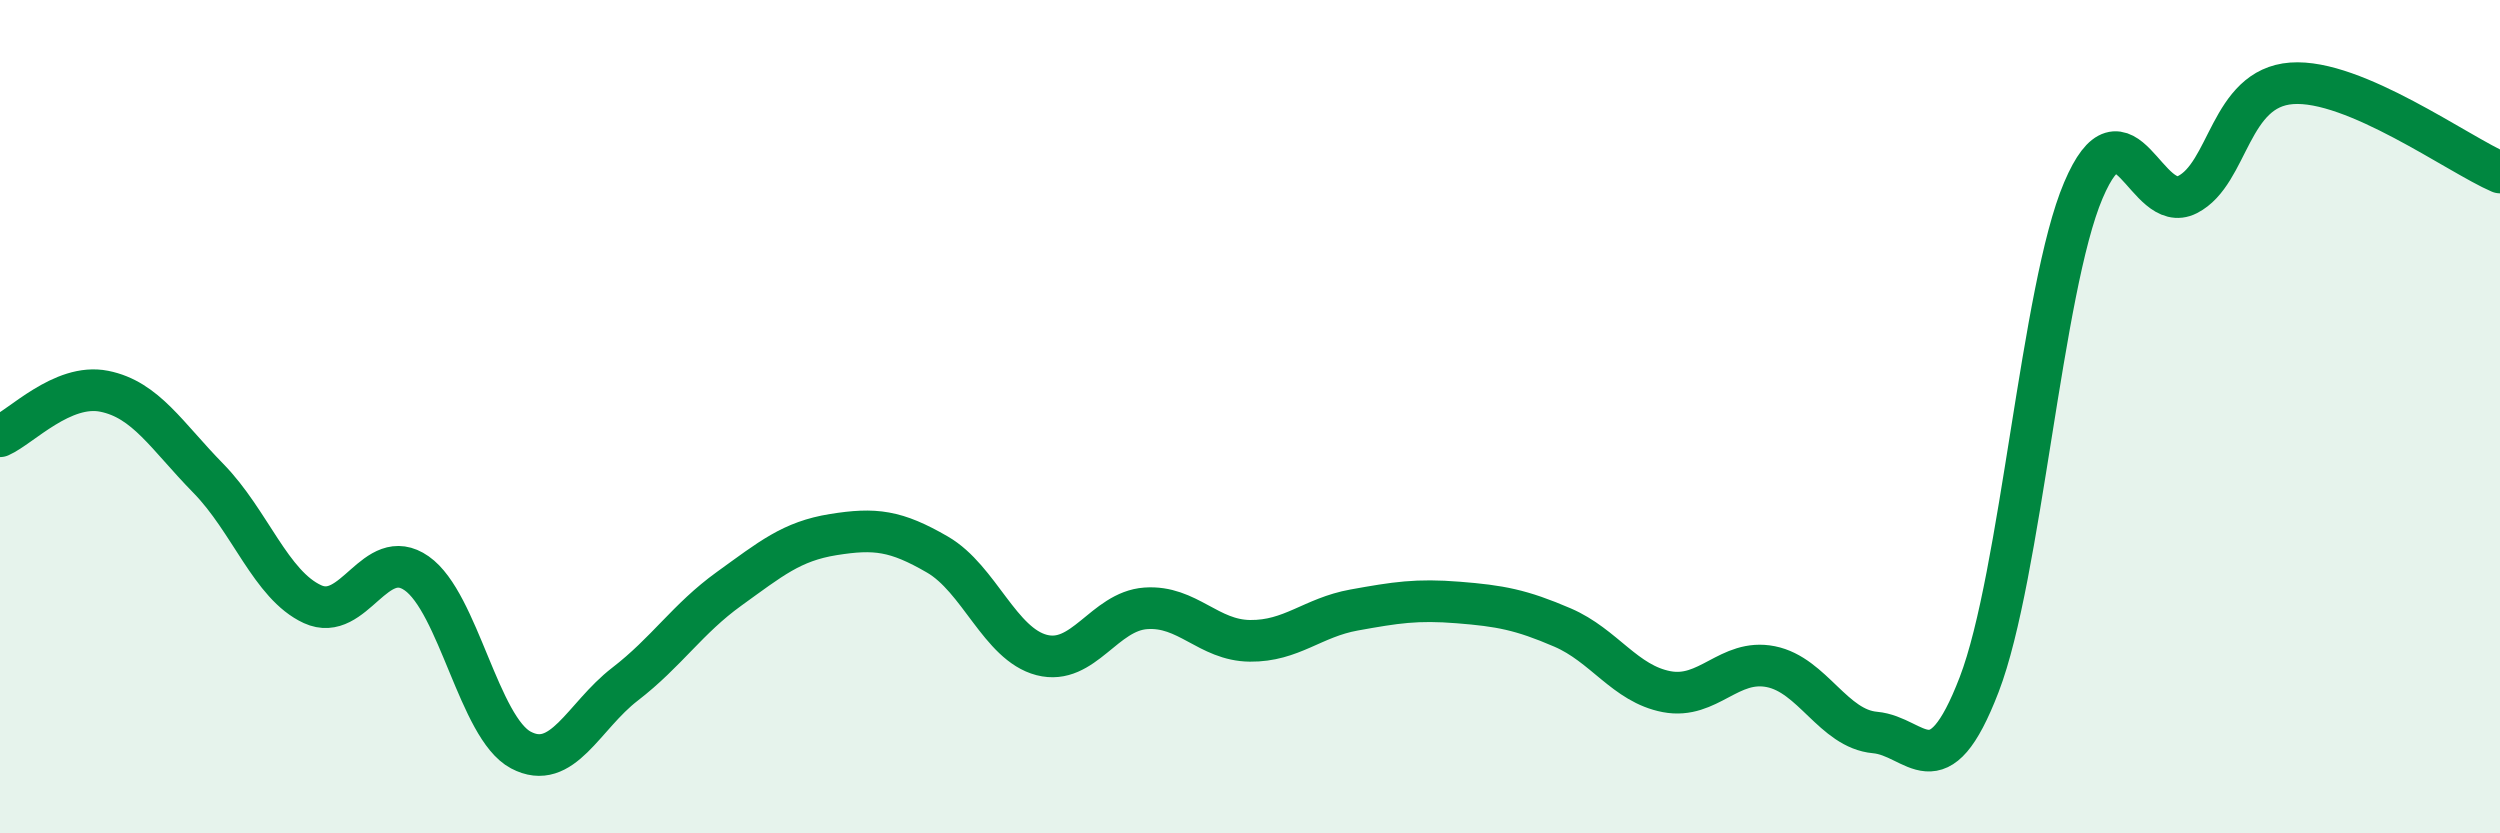
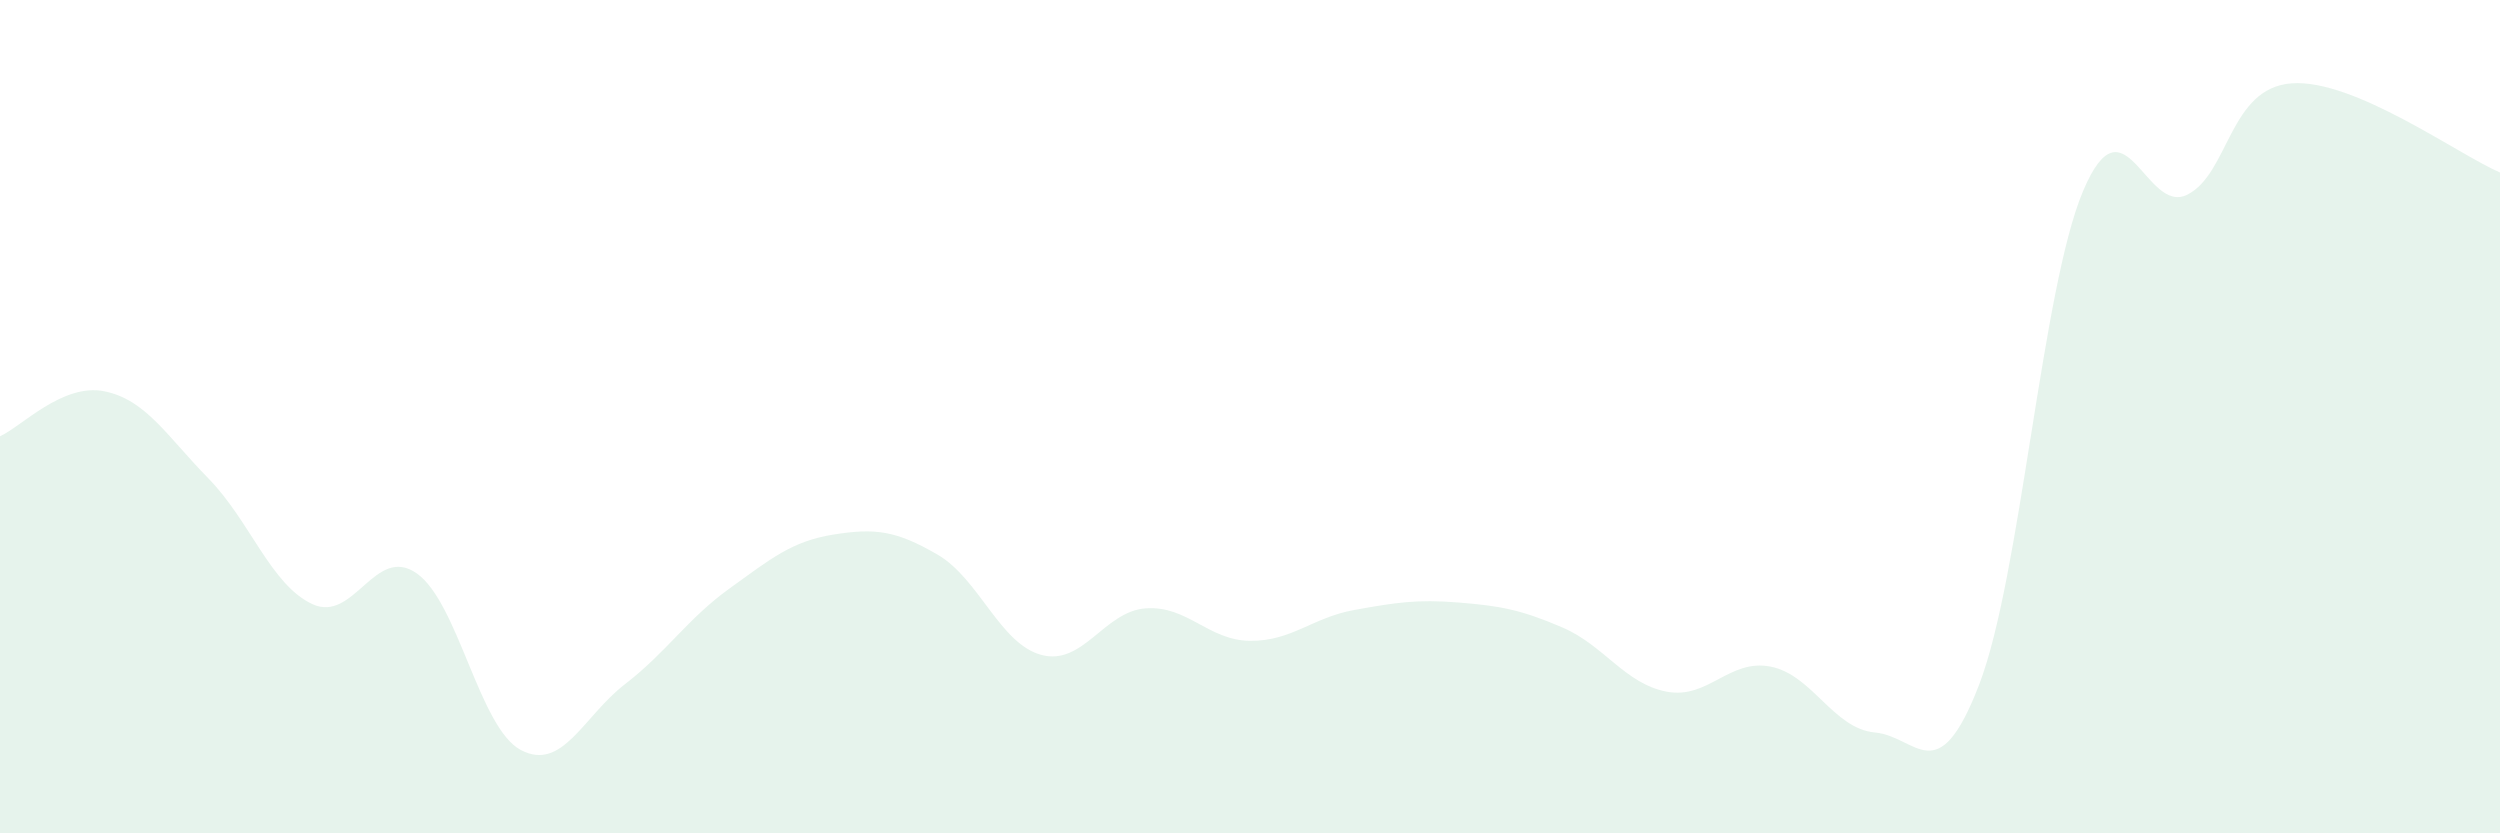
<svg xmlns="http://www.w3.org/2000/svg" width="60" height="20" viewBox="0 0 60 20">
  <path d="M 0,10.47 C 0.5,10.25 1.5,9.19 2.5,9.39 C 3.5,9.59 4,10.46 5,11.48 C 6,12.5 6.5,14.04 7.5,14.5 C 8.5,14.96 9,13.06 10,13.76 C 11,14.46 11.5,17.47 12.5,18 C 13.5,18.53 14,17.19 15,16.42 C 16,15.65 16.5,14.85 17.5,14.13 C 18.5,13.41 19,12.99 20,12.83 C 21,12.67 21.5,12.73 22.5,13.31 C 23.5,13.89 24,15.46 25,15.72 C 26,15.98 26.5,14.67 27.5,14.6 C 28.5,14.53 29,15.37 30,15.38 C 31,15.39 31.5,14.82 32.5,14.64 C 33.5,14.46 34,14.38 35,14.46 C 36,14.54 36.5,14.63 37.5,15.06 C 38.5,15.49 39,16.41 40,16.6 C 41,16.79 41.5,15.8 42.5,16 C 43.5,16.2 44,17.49 45,17.58 C 46,17.67 46.5,19.03 47.5,16.43 C 48.5,13.83 49,6.92 50,4.57 C 51,2.22 51.5,5.18 52.5,4.67 C 53.5,4.16 53.5,2.11 55,2 C 56.5,1.89 59,3.71 60,4.14L60 20L0 20Z" fill="#008740" opacity="0.1" stroke-linecap="round" stroke-linejoin="round" />
-   <path d="M 0,10.47 C 0.5,10.25 1.5,9.19 2.5,9.39 C 3.5,9.59 4,10.46 5,11.48 C 6,12.5 6.5,14.04 7.5,14.5 C 8.5,14.96 9,13.06 10,13.76 C 11,14.46 11.5,17.47 12.5,18 C 13.5,18.53 14,17.19 15,16.42 C 16,15.65 16.5,14.85 17.5,14.13 C 18.5,13.41 19,12.99 20,12.83 C 21,12.67 21.5,12.73 22.5,13.31 C 23.5,13.89 24,15.46 25,15.72 C 26,15.98 26.5,14.67 27.5,14.6 C 28.5,14.53 29,15.37 30,15.38 C 31,15.39 31.5,14.82 32.5,14.64 C 33.5,14.46 34,14.38 35,14.46 C 36,14.54 36.5,14.63 37.5,15.06 C 38.5,15.49 39,16.41 40,16.6 C 41,16.79 41.5,15.8 42.5,16 C 43.5,16.2 44,17.49 45,17.58 C 46,17.67 46.5,19.03 47.5,16.43 C 48.5,13.83 49,6.92 50,4.57 C 51,2.22 51.5,5.18 52.5,4.67 C 53.5,4.16 53.5,2.11 55,2 C 56.5,1.89 59,3.71 60,4.14" stroke="#008740" stroke-width="1" fill="none" stroke-linecap="round" stroke-linejoin="round" />
</svg>